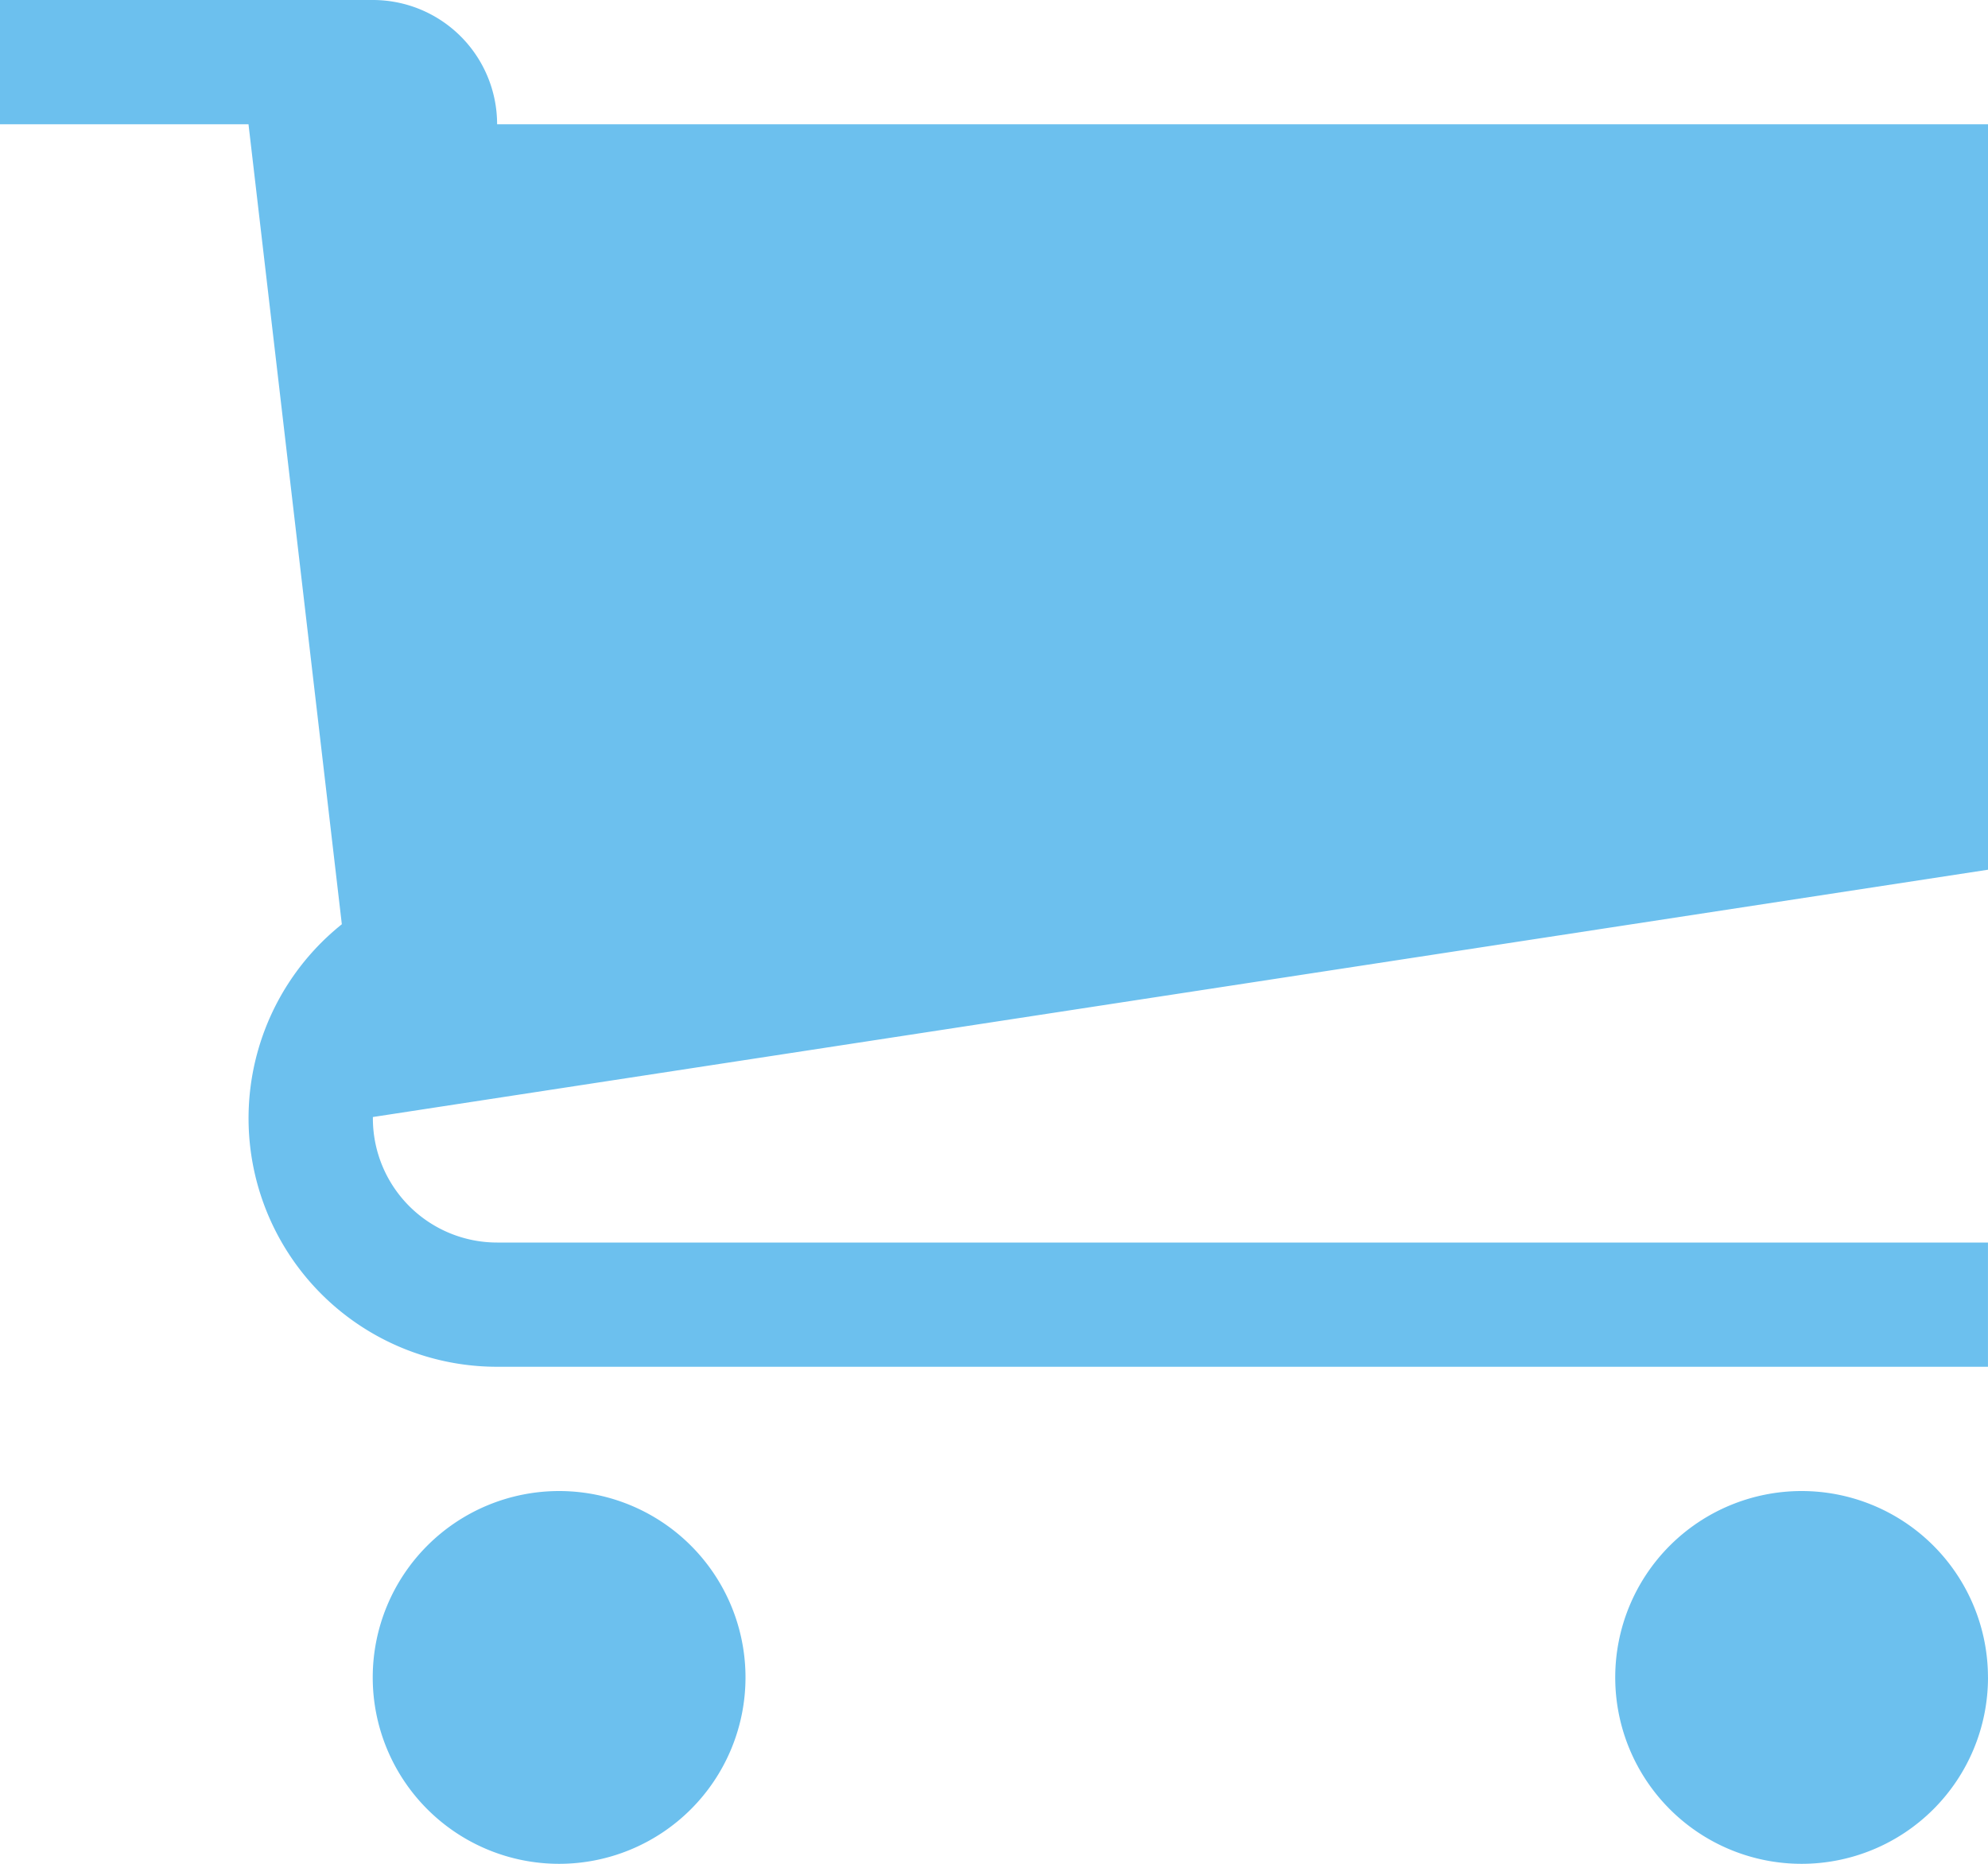
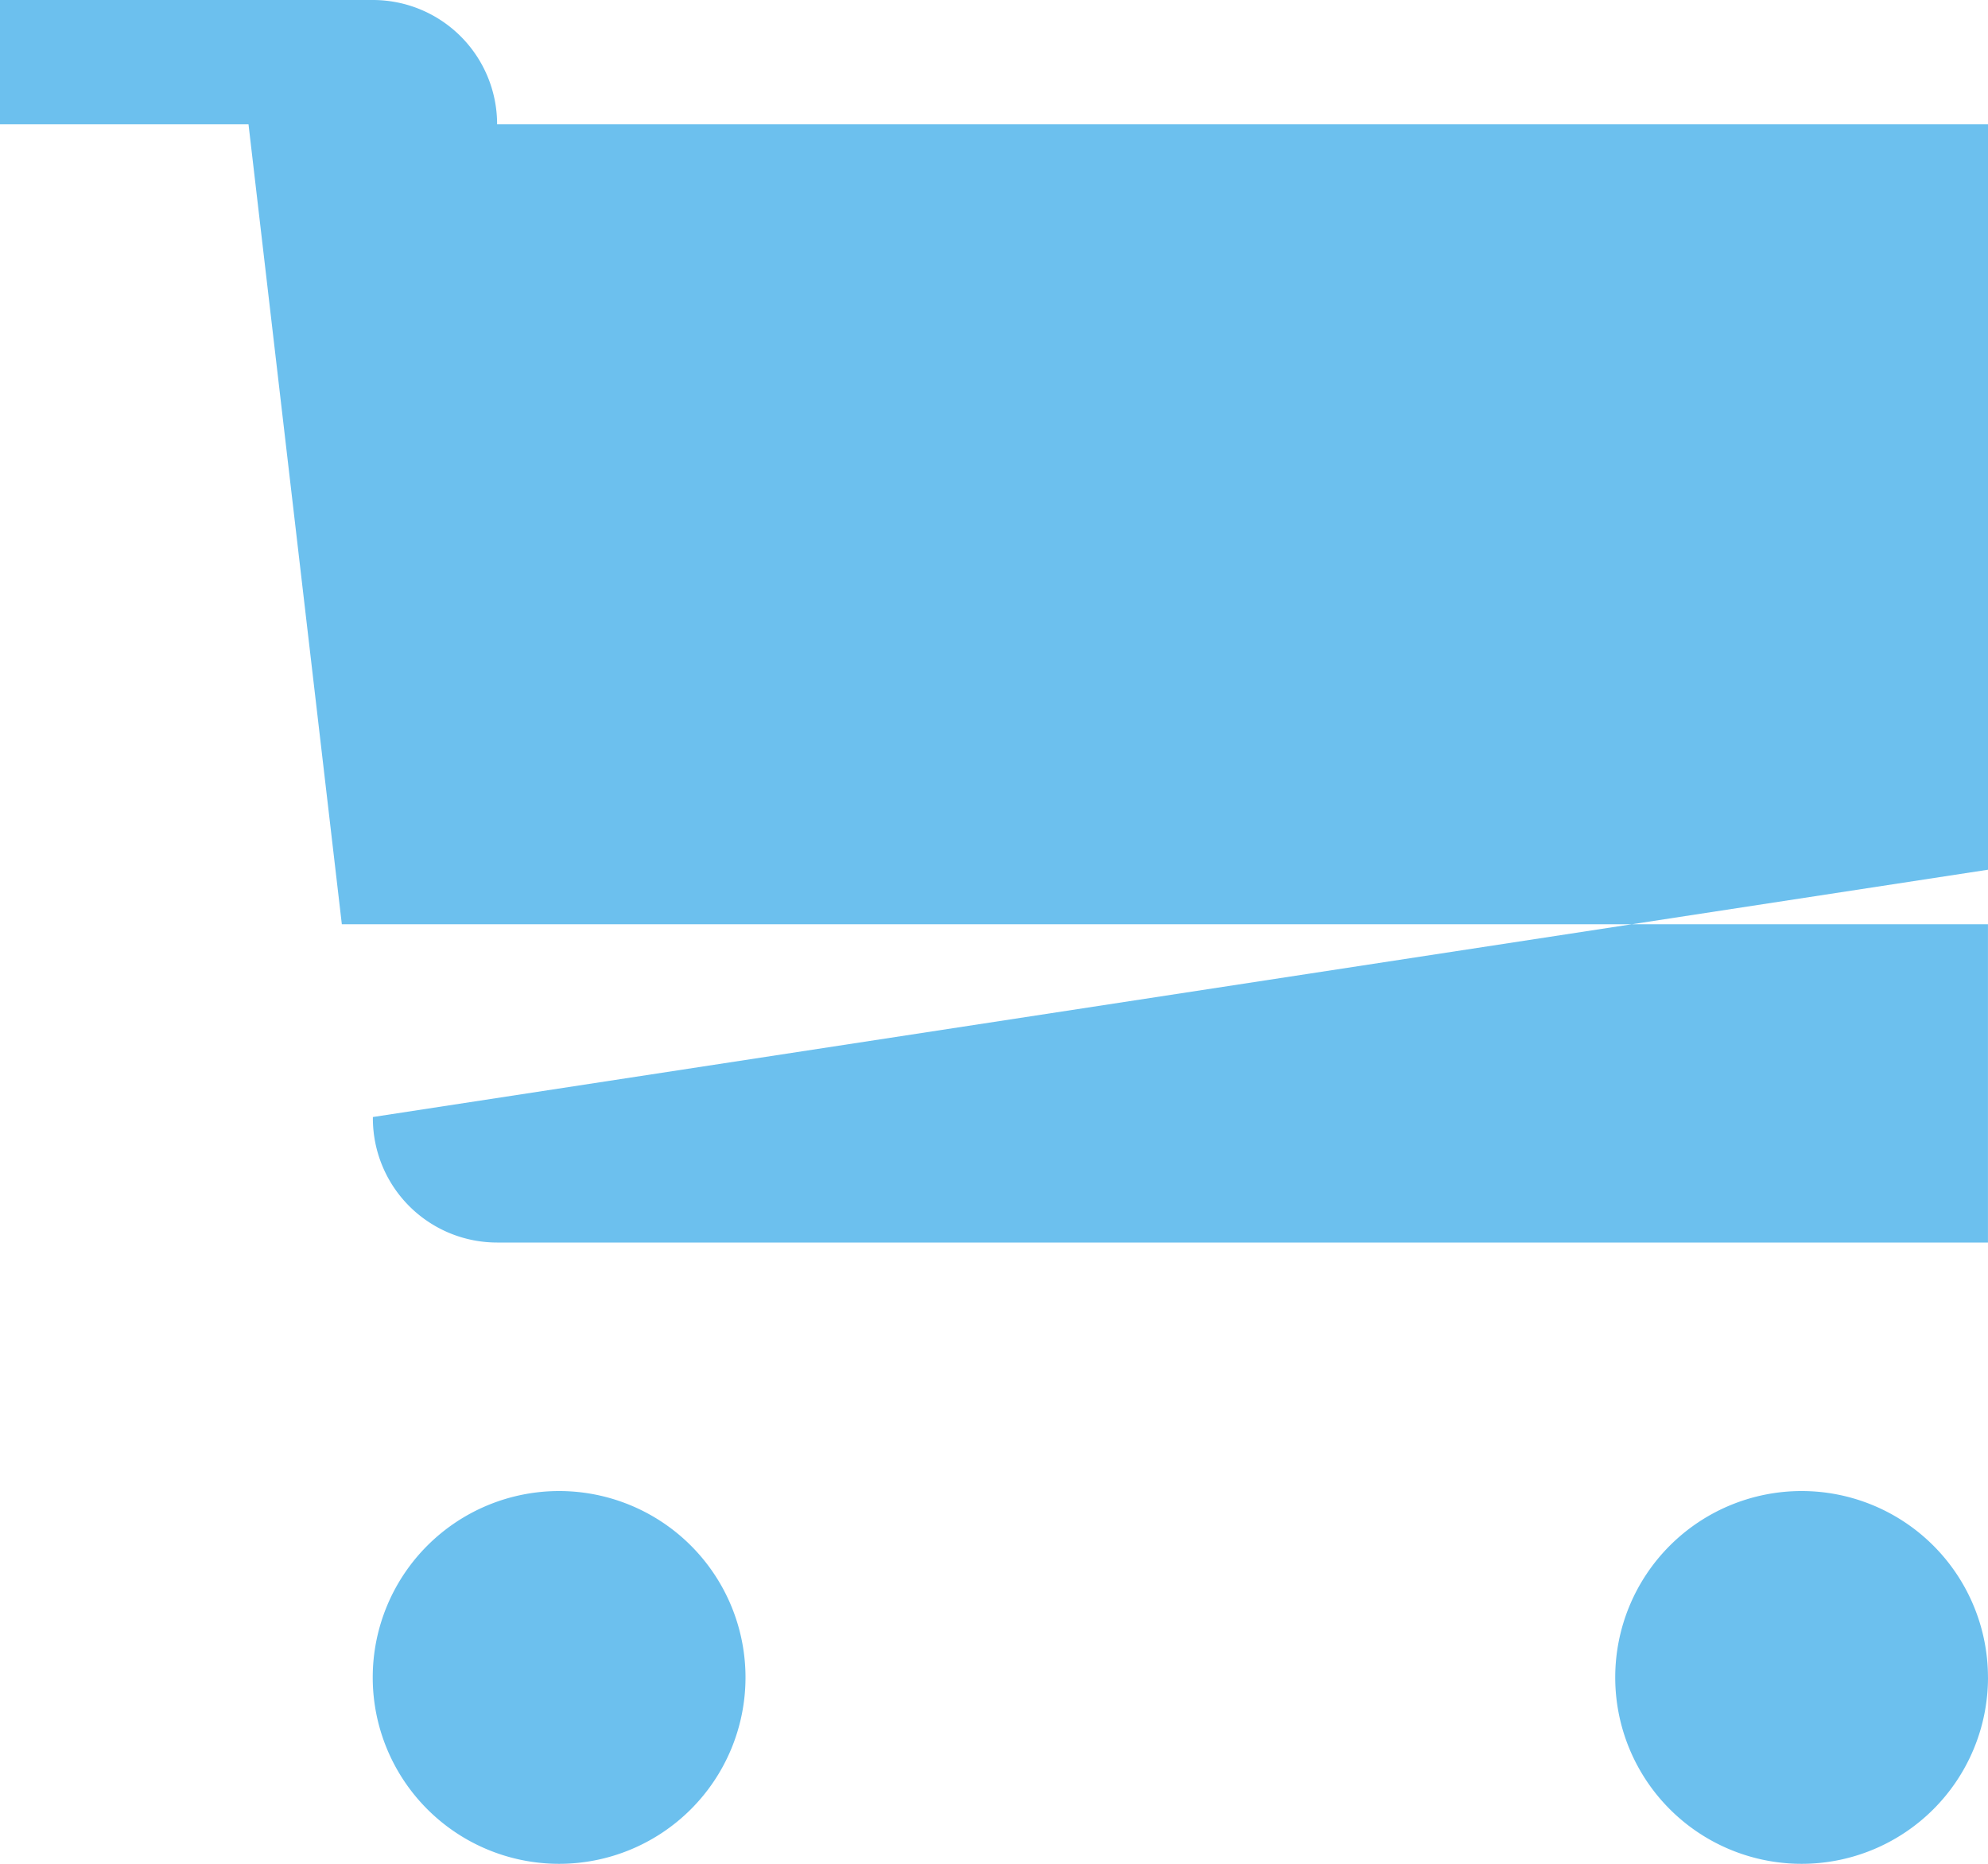
<svg xmlns="http://www.w3.org/2000/svg" width="56.104" height="52.597" viewBox="0 0 56.104 52.597">
-   <path id="Icon_metro-cart" data-name="Icon metro-cart" d="M23.61,51.194a5.26,5.26,0,1,1-5.26-5.26,5.26,5.26,0,0,1,5.26,5.26Zm35.065,0a5.26,5.26,0,1,1-5.26-5.26A5.26,5.26,0,0,1,58.674,51.194Zm0-22.792V7.363H16.6A3.506,3.506,0,0,0,13.09,3.856H2.571V7.363H9.584l2.634,22.576A7.012,7.012,0,0,0,16.6,42.427H58.674V38.921H16.6a3.506,3.506,0,0,1-3.506-3.506c0-.012,0-.024,0-.036L58.674,28.4Z" transform="translate(-2.571 -3.856)" fill="#6cc0ee" />
+   <path id="Icon_metro-cart" data-name="Icon metro-cart" d="M23.61,51.194a5.26,5.26,0,1,1-5.26-5.26,5.26,5.26,0,0,1,5.26,5.26Zm35.065,0a5.26,5.26,0,1,1-5.26-5.26A5.26,5.26,0,0,1,58.674,51.194Zm0-22.792V7.363H16.6A3.506,3.506,0,0,0,13.09,3.856H2.571V7.363H9.584l2.634,22.576H58.674V38.921H16.6a3.506,3.506,0,0,1-3.506-3.506c0-.012,0-.024,0-.036L58.674,28.4Z" transform="translate(-2.571 -3.856)" fill="#6cc0ee" />
</svg>